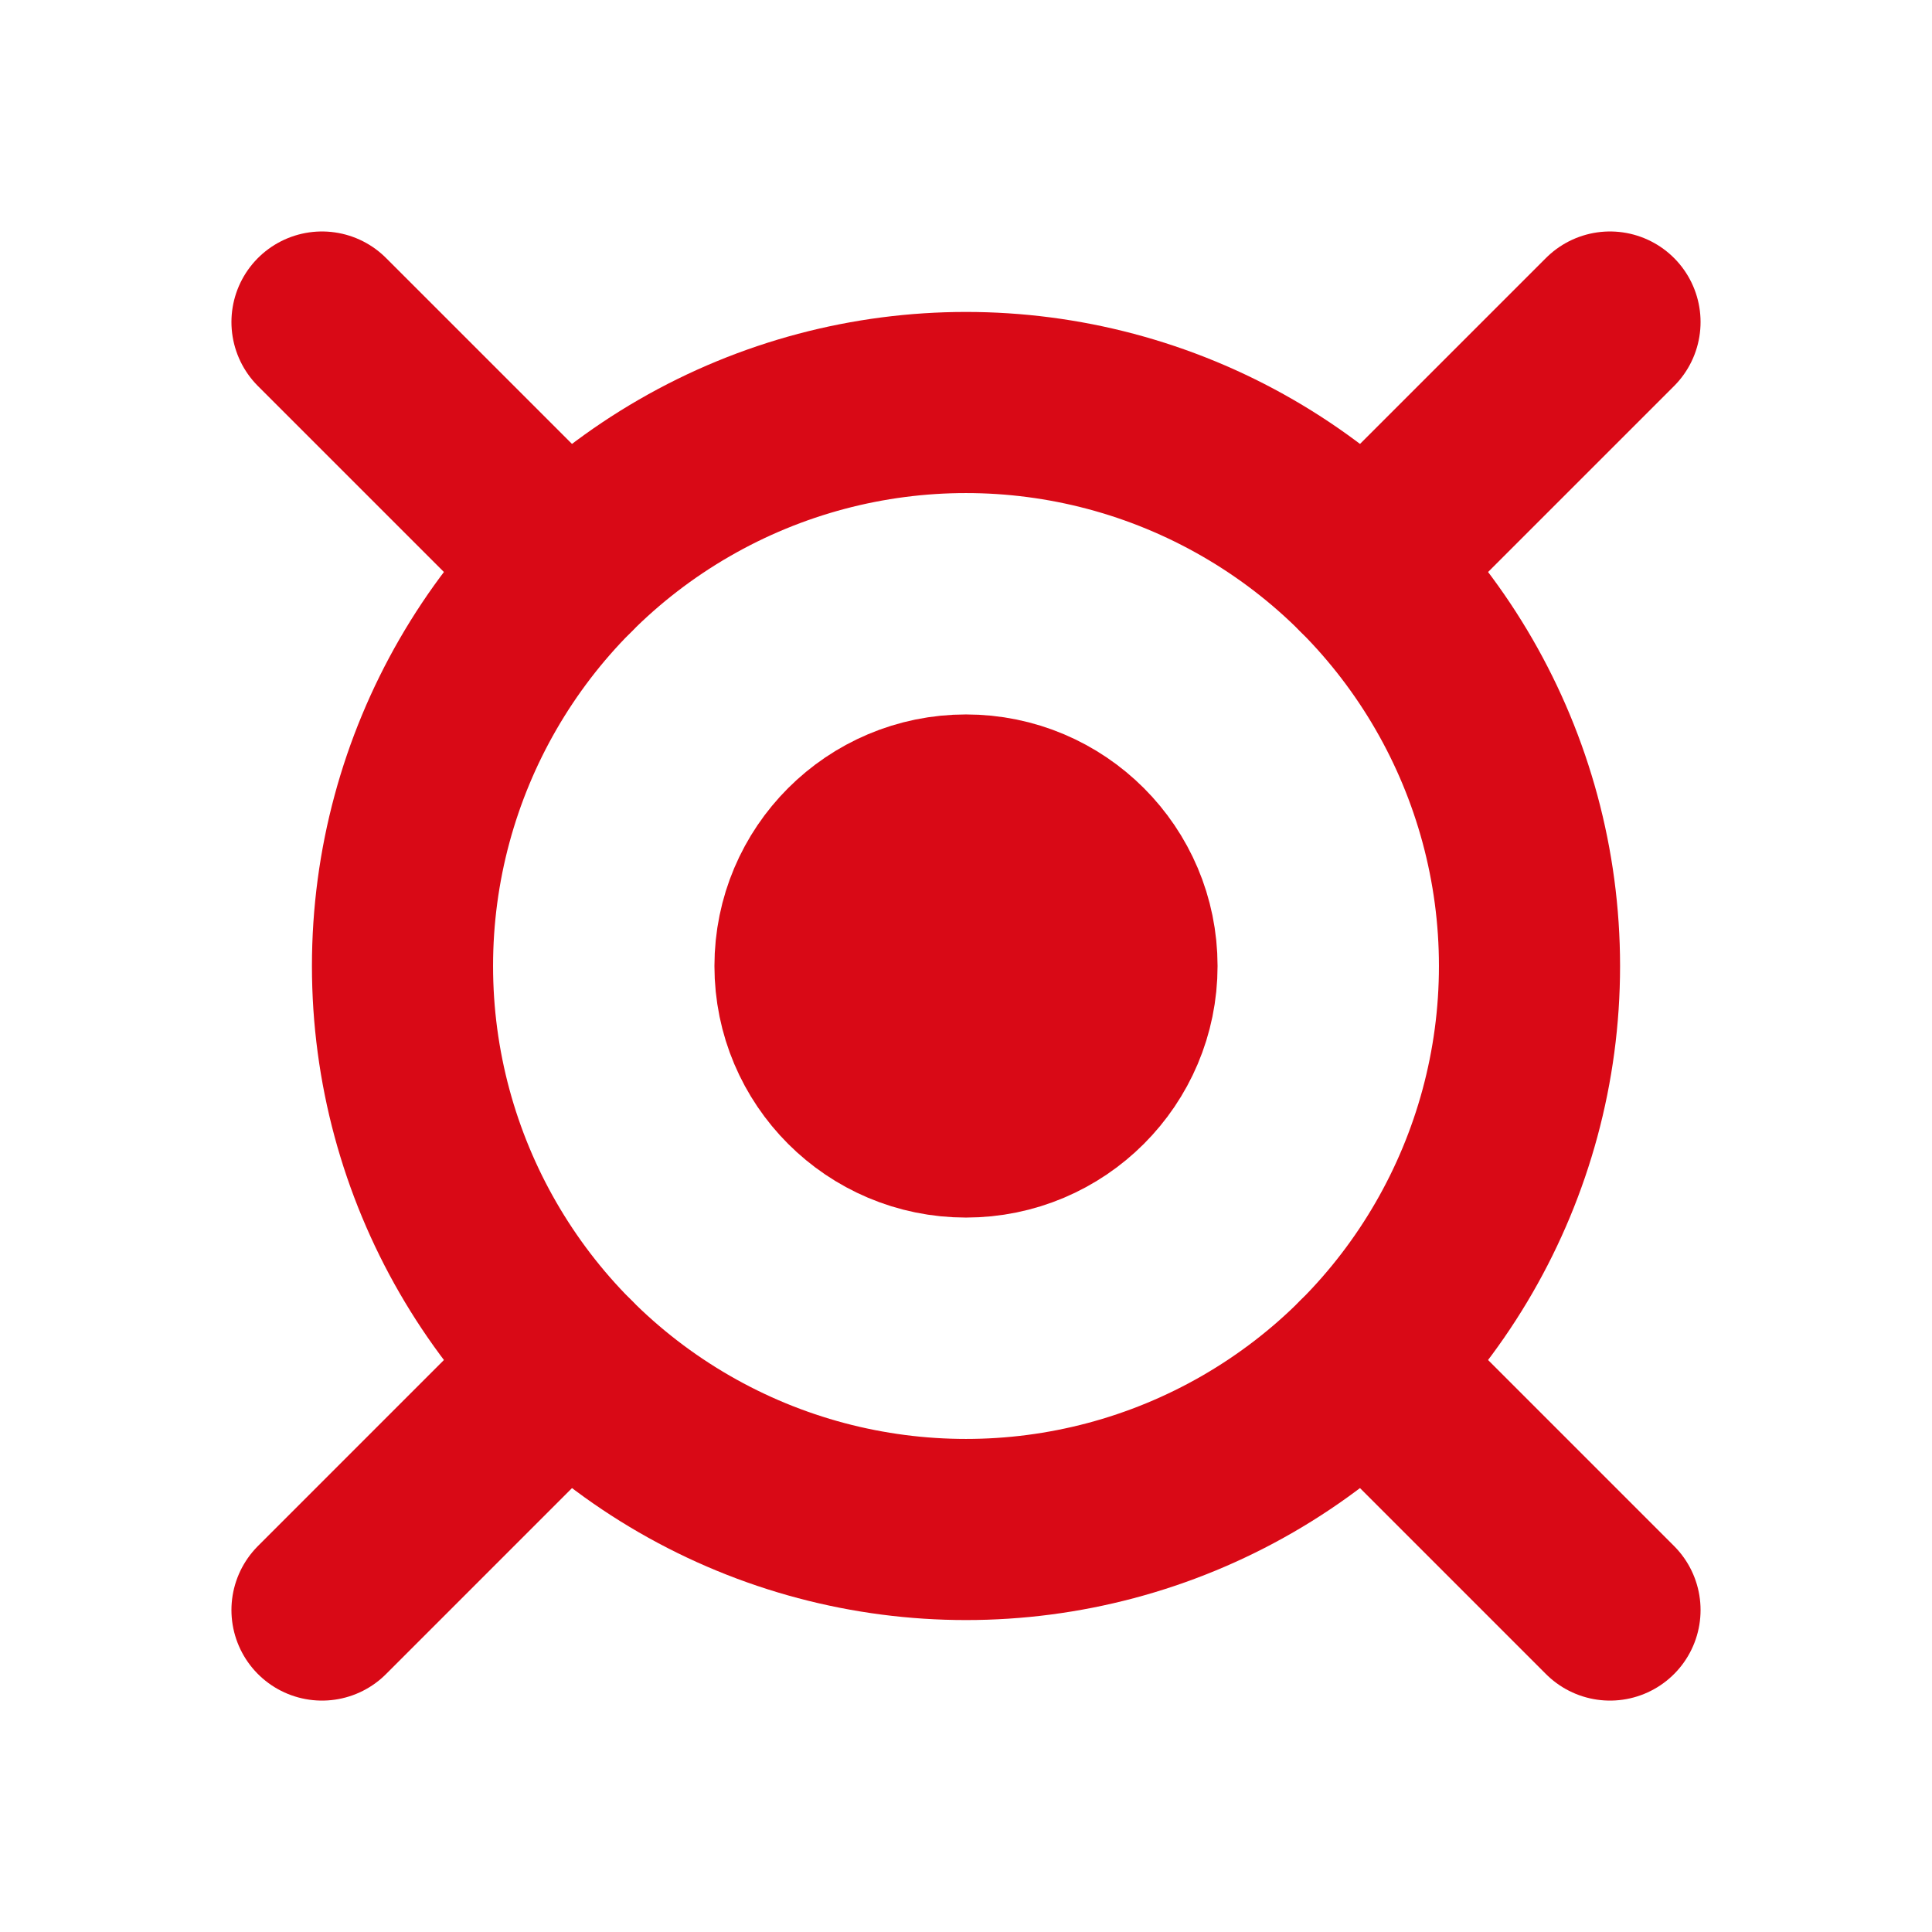
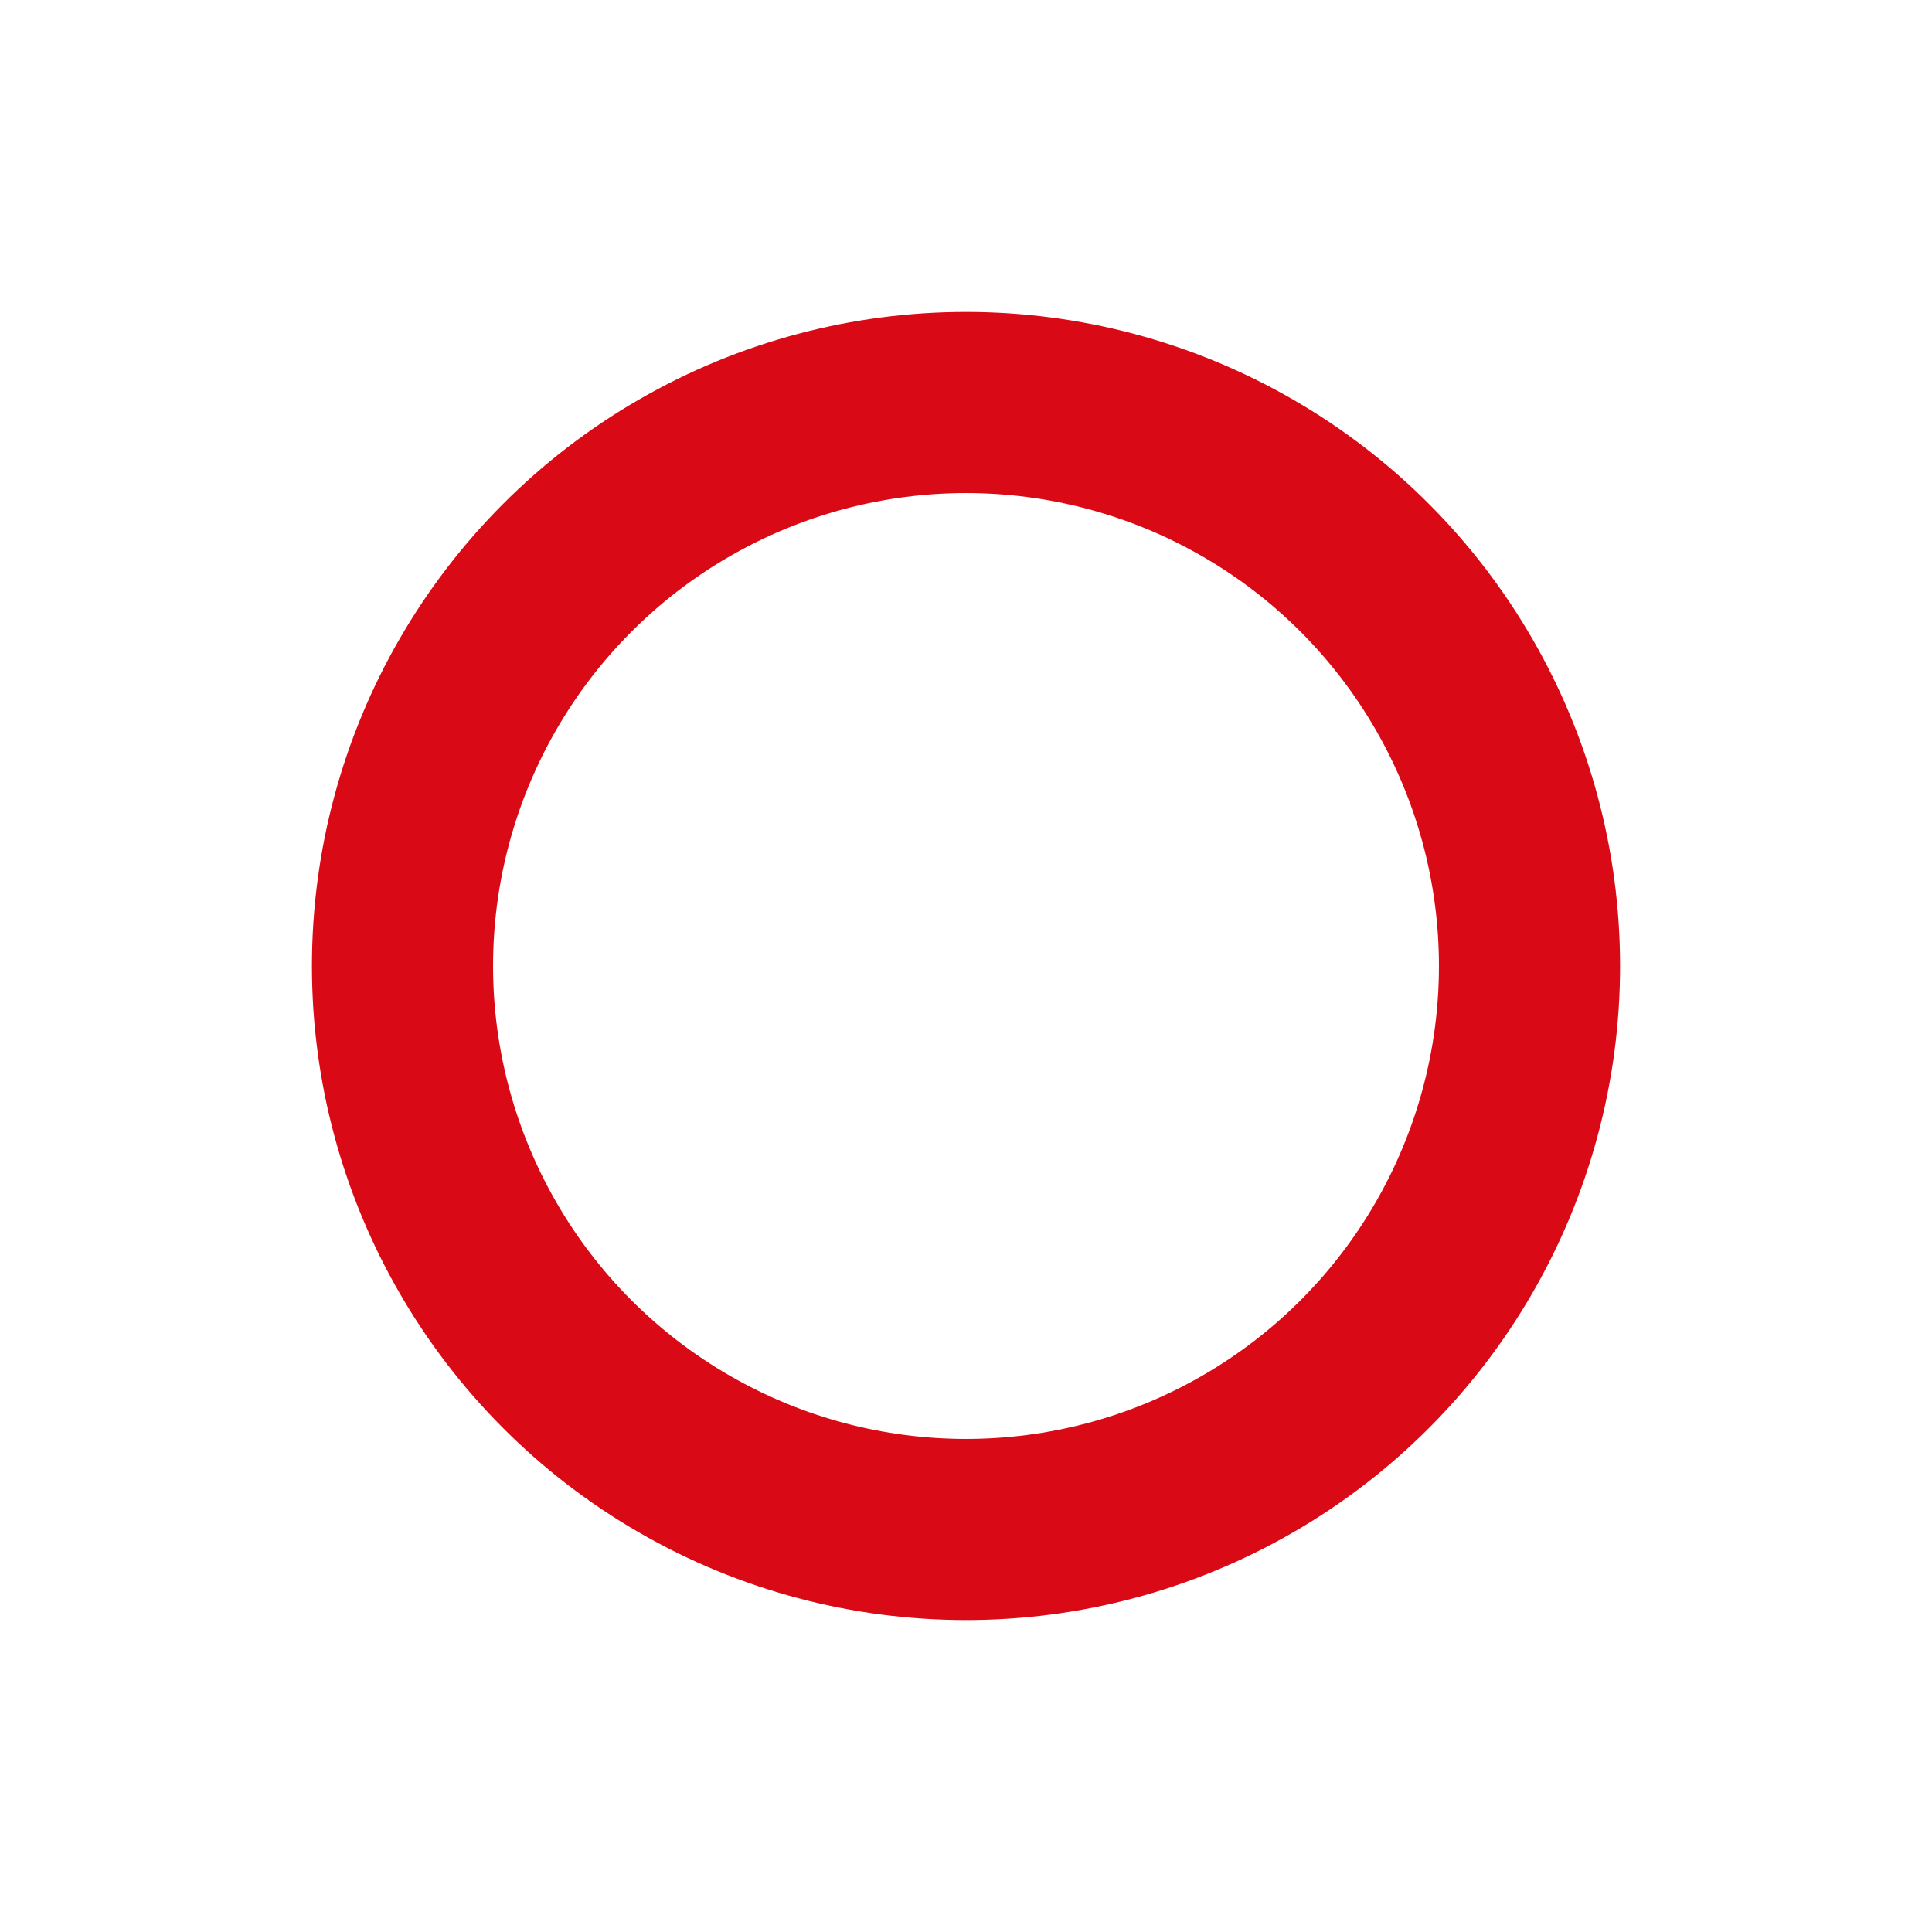
<svg xmlns="http://www.w3.org/2000/svg" width="60" height="60" viewBox="0 0 60 60" fill="none">
  <circle cx="30" cy="30" r="17.5" stroke="#D90916" stroke-width="5.625" />
-   <circle cx="30" cy="30" r="5" fill="#D90916" stroke="#D90916" stroke-width="5.625" />
-   <path d="M17.626 17.626L10 10.001M42.374 17.626L50 10.001M50 50.001L42.374 42.374M10 50.001L17.626 42.374" stroke="#D90916" stroke-width="5.625" stroke-linecap="round" />
</svg>